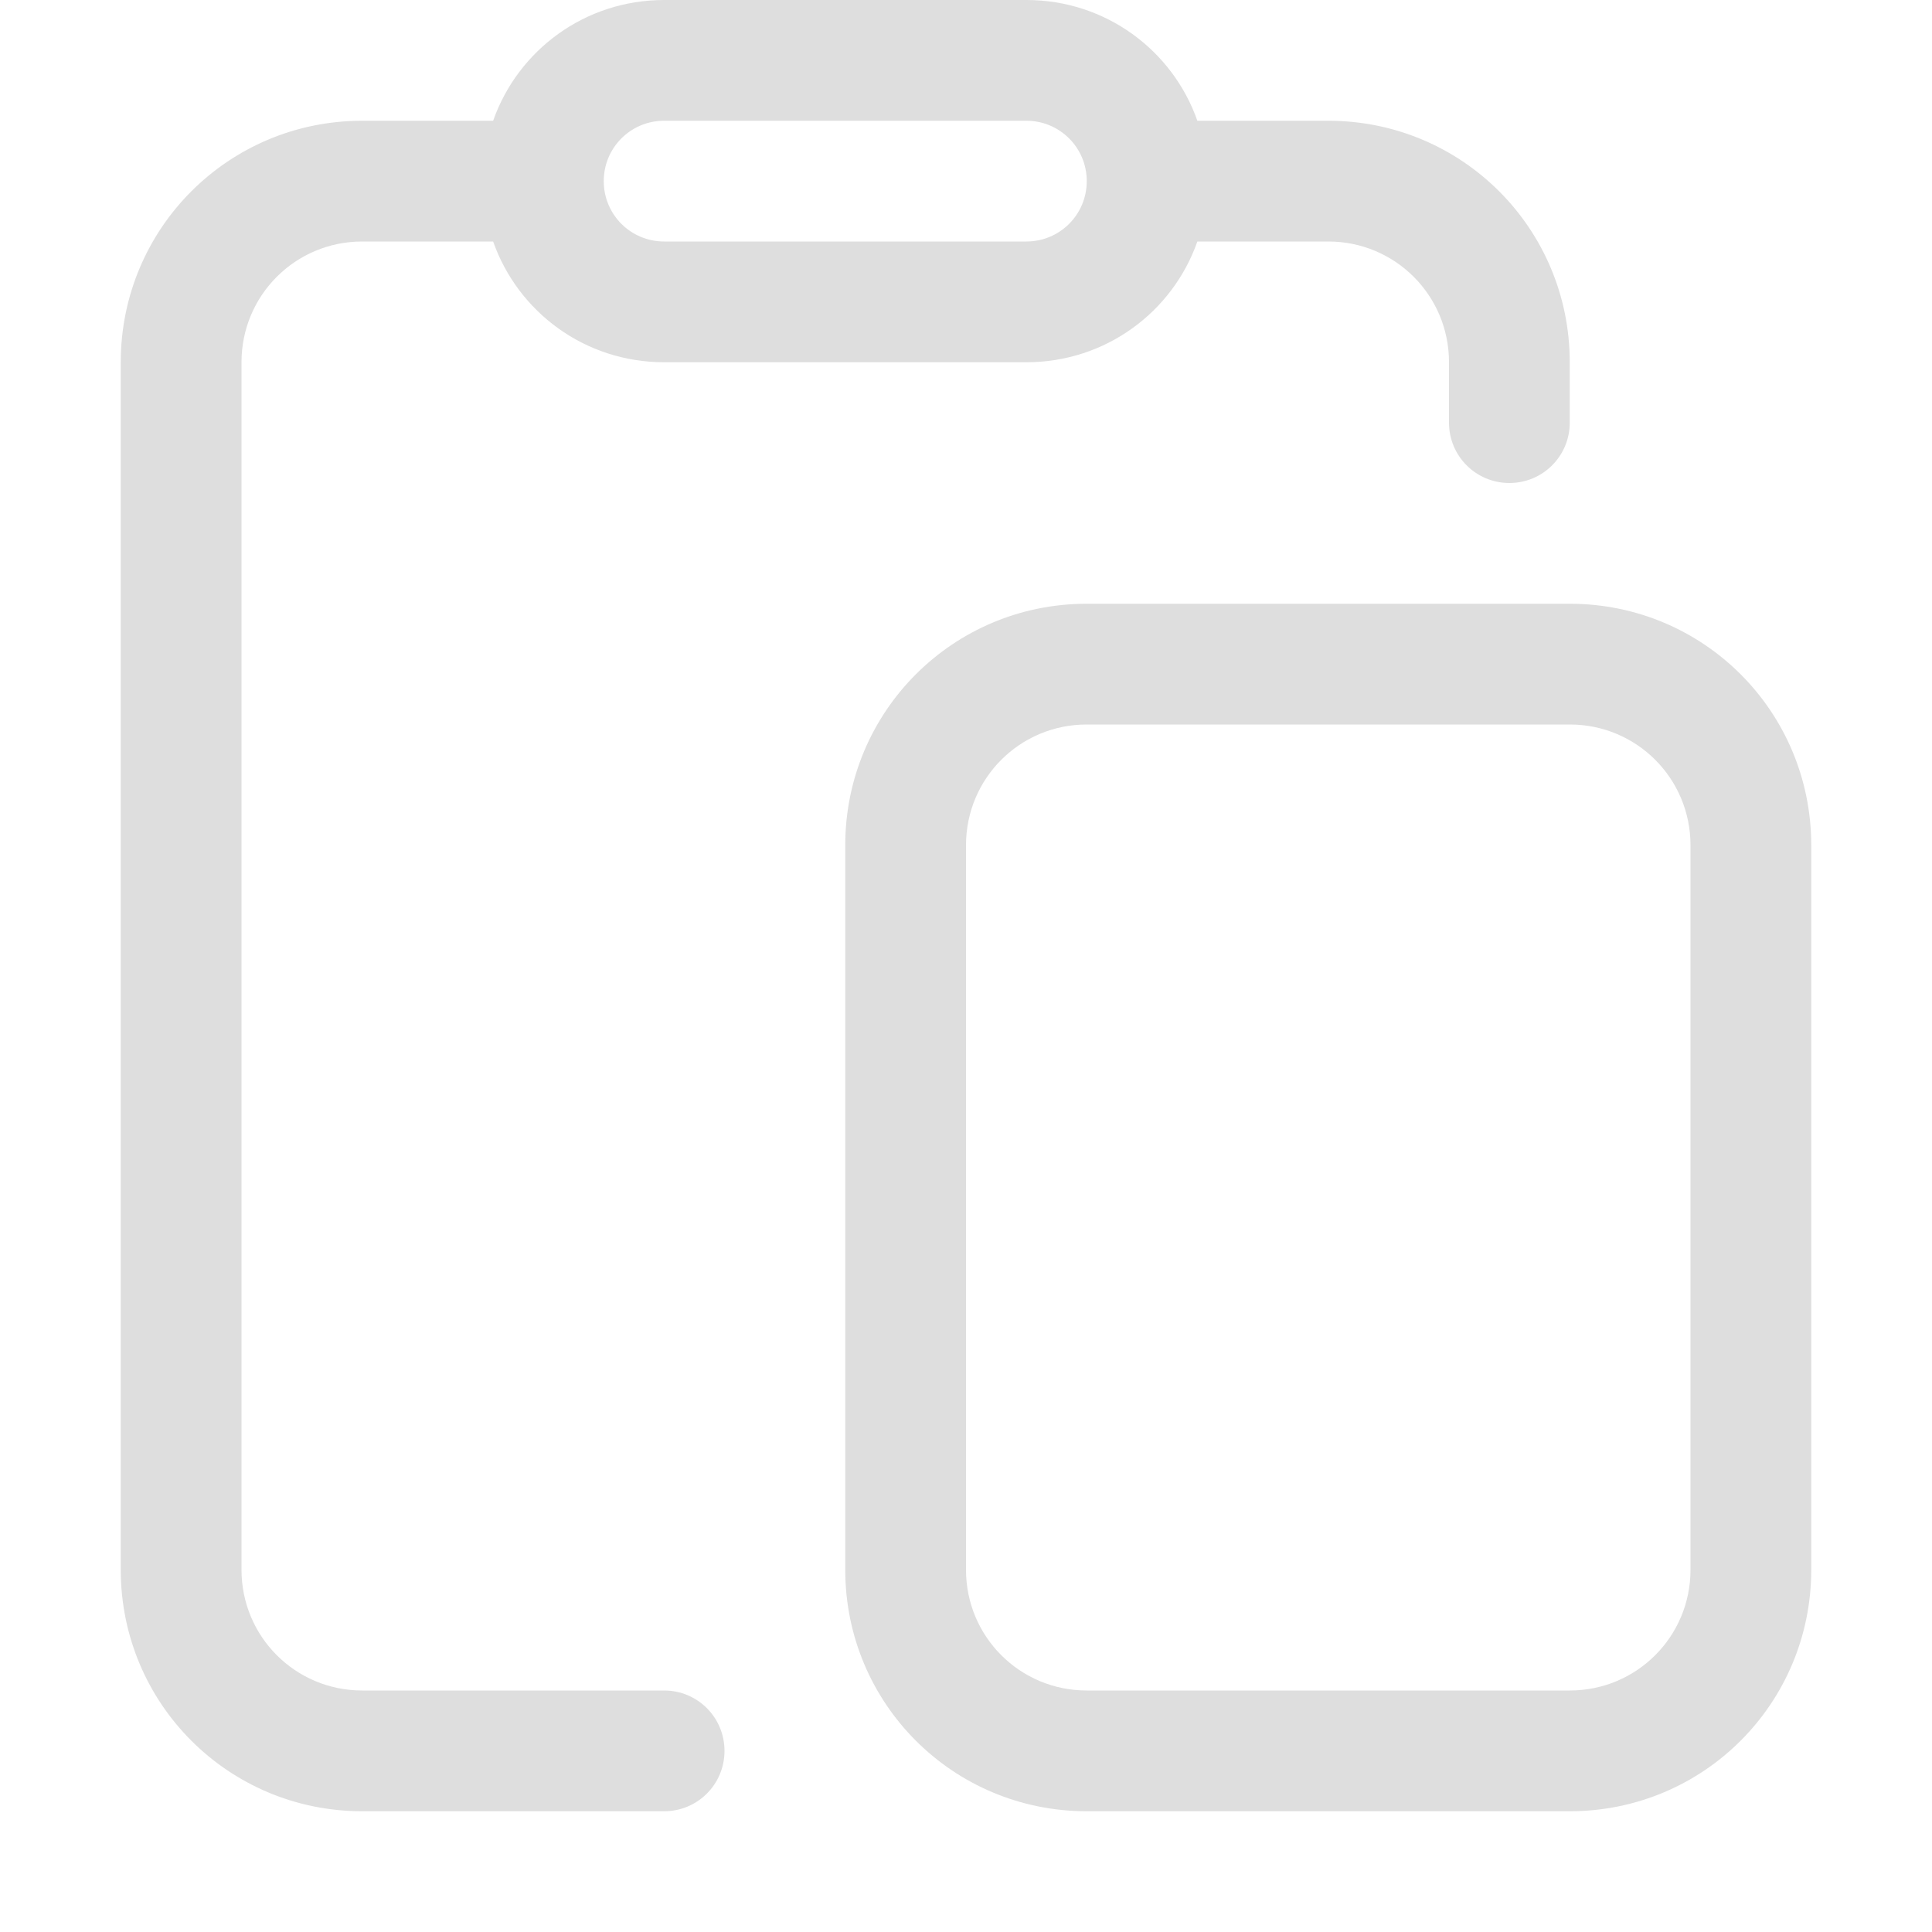
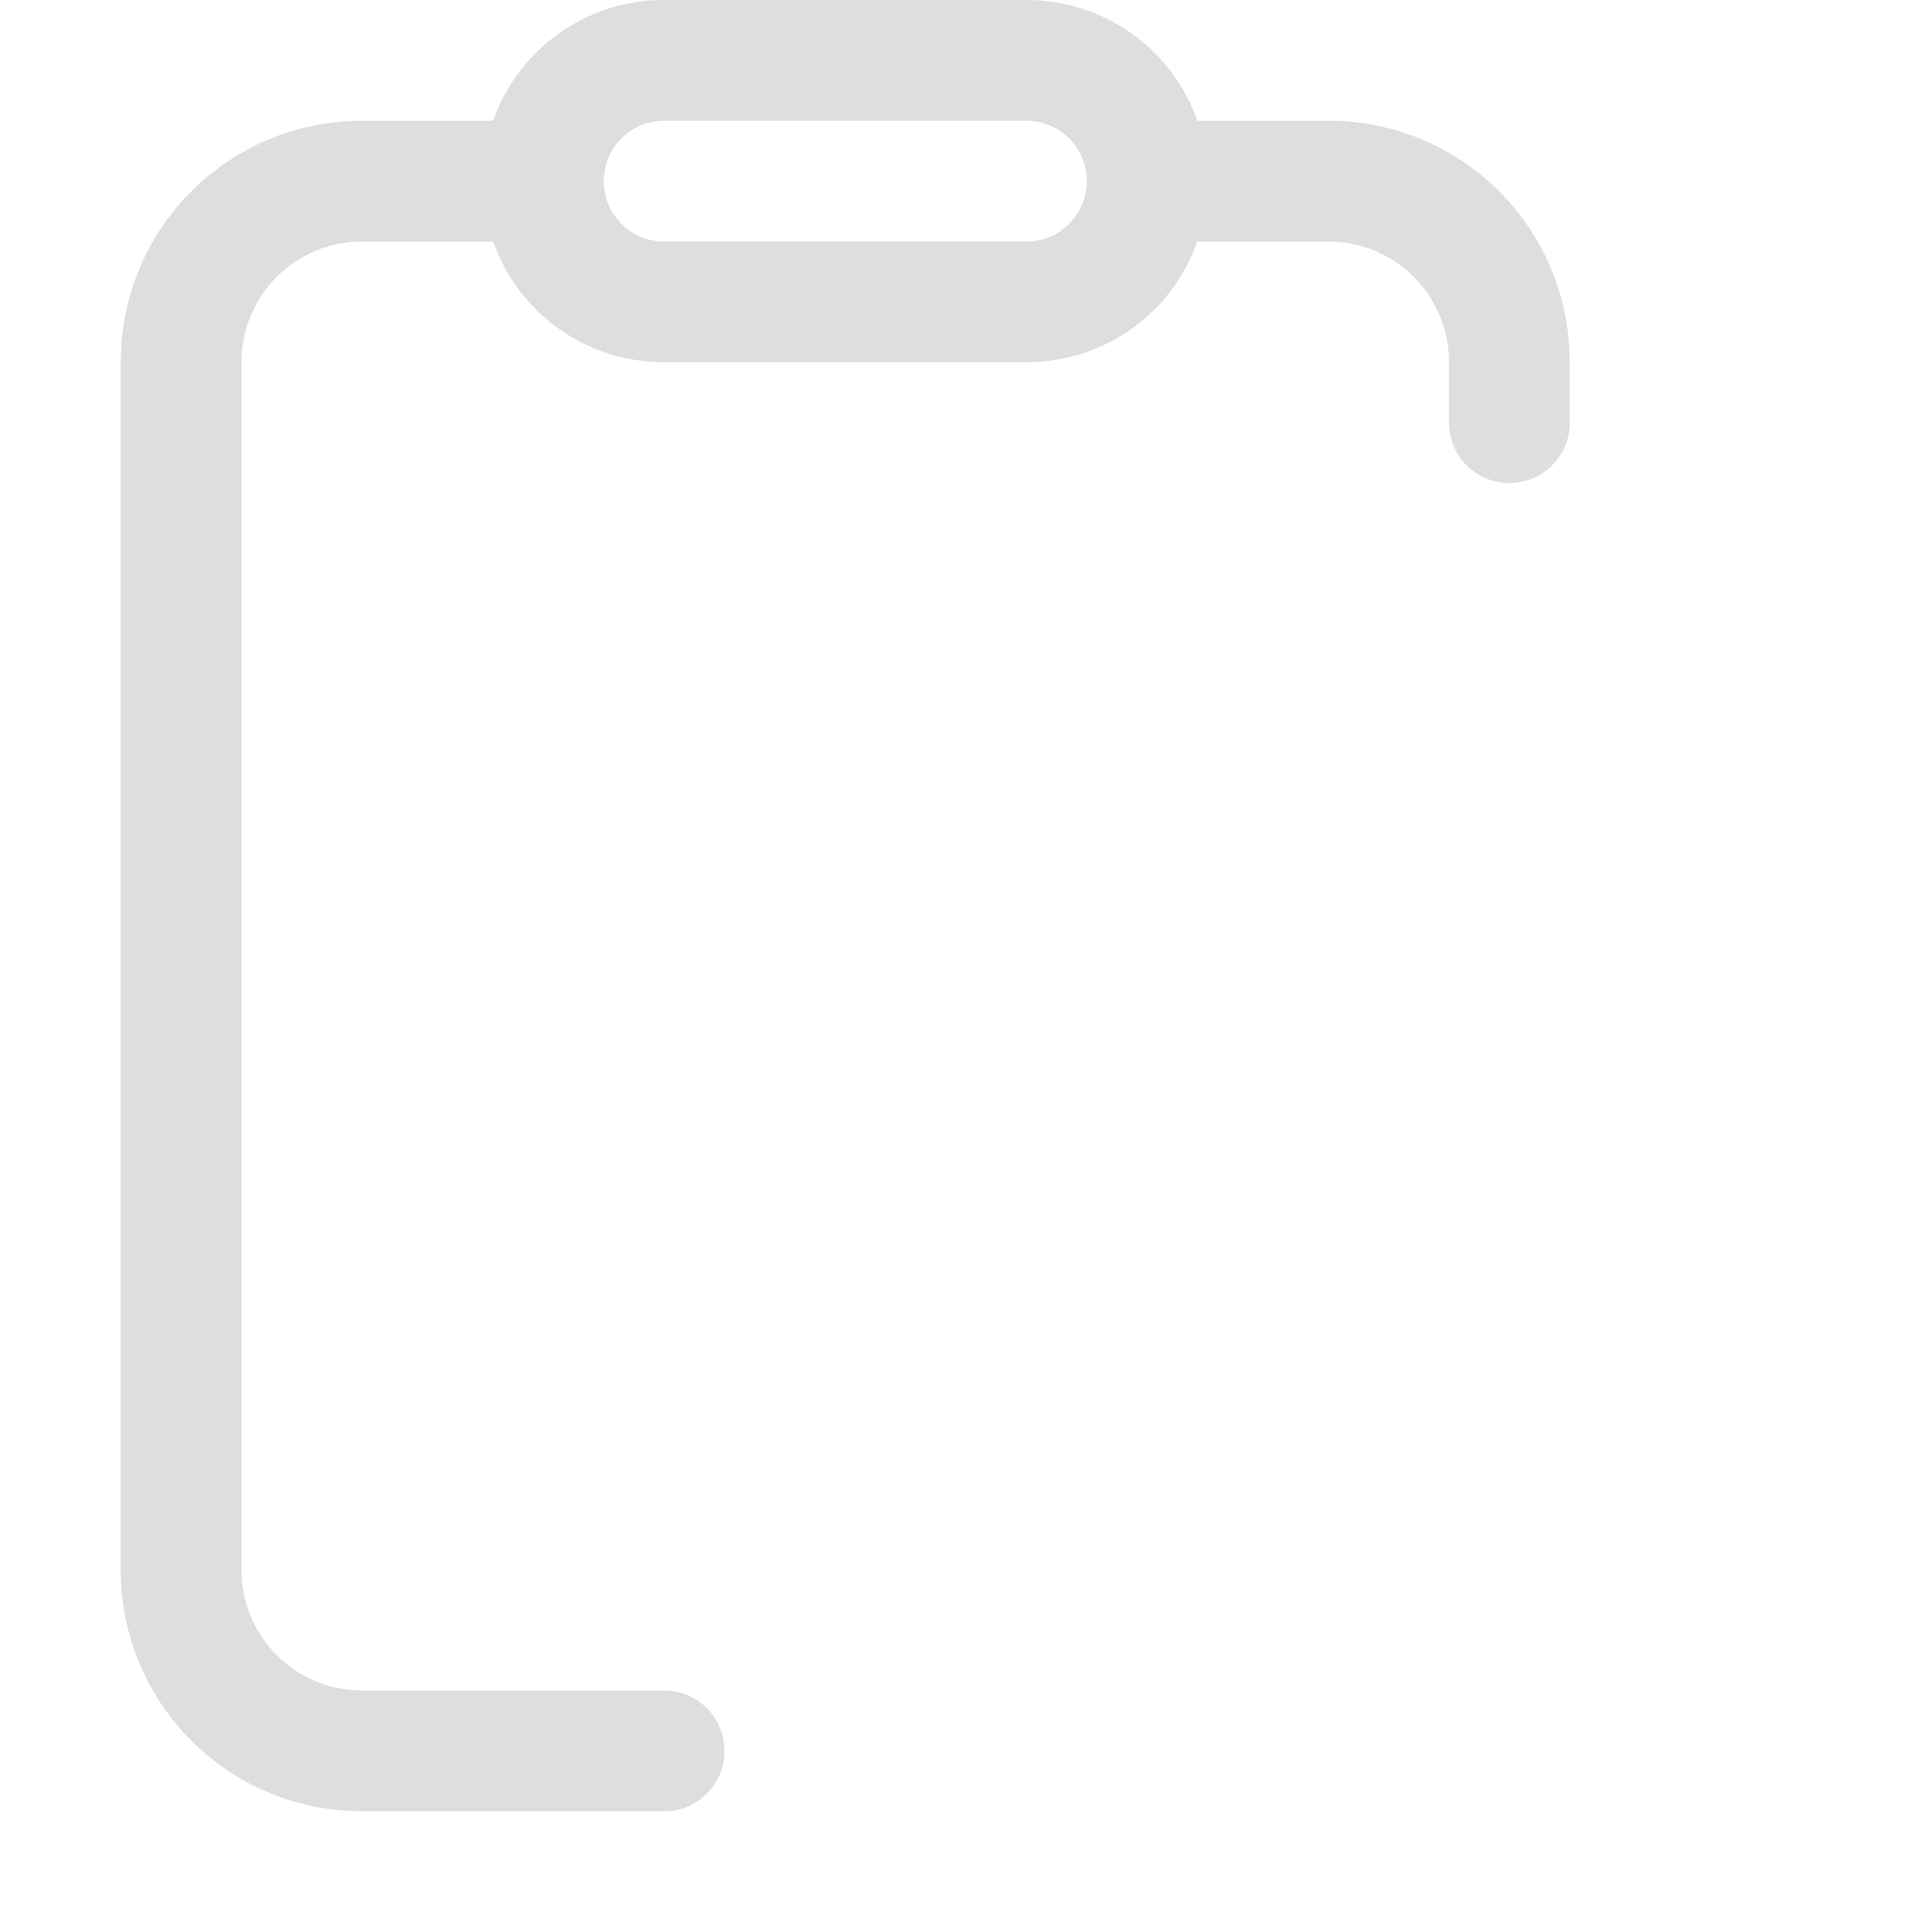
<svg xmlns="http://www.w3.org/2000/svg" width="16" height="16" enable-background="new" version="1.1">
  <path d="m5.5 0c-0.656 0-1.211 0.416-1.416 1h-1.084c-1.108 0-2 0.892-2 2v10c0 1.108 0.892 2 2 2h2.5c0.277 0 0.5-0.223 0.5-0.5s-0.223-0.5-0.5-0.5h-2.5c-0.554 0-1-0.446-1-1v-10c0-0.554 0.446-1 1-1h1.084c0.205 0.584 0.76 1 1.416 1h3c0.656 0 1.211-0.416 1.416-1h1.084c0.554 0 1 0.446 1 1v0.5c0 0.277 0.223 0.5 0.5 0.5s0.5-0.223 0.5-0.5v-0.5c0-1.108-0.892-2-2-2h-1.084c-0.205-0.584-0.76-1-1.416-1h-3zm0 1h3c0.277 0 0.5 0.223 0.5 0.5s-0.223 0.5-0.5 0.5h-3c-0.277 0-0.5-0.223-0.5-0.5s0.223-0.5 0.5-0.5zm-1.441 0.08c-0.011 0.038-0.019 0.078-0.027 0.117-0.005 0.023-0.01 0.045-0.014 0.068 0.004-0.023 0.009-0.046 0.014-0.068 0.008-0.04 0.016-0.079 0.027-0.117zm5.883 0c0.011 0.038 0.019 0.077 0.027 0.117 0.005 0.023 0.01 0.045 0.014 0.068-0.004-0.023-0.009-0.046-0.014-0.068-0.008-0.04-0.016-0.079-0.027-0.117zm-5.924 0.654c0.004 0.023 0.009 0.046 0.014 0.068 0.008 0.04 0.016 0.079 0.027 0.117-0.011-0.038-0.019-0.077-0.027-0.117-0.005-0.023-0.01-0.045-0.014-0.068zm5.965 0c-0.004 0.023-0.009 0.046-0.014 0.068-0.008 0.04-0.016 0.079-0.027 0.117 0.011-0.038 0.019-0.078 0.027-0.117 0.005-0.023 0.01-0.045 0.014-0.068z" fill="#dedede" stroke-linecap="round" stroke-linejoin="round" stroke-width="2" style="paint-order:stroke fill markers" />
-   <path d="m9 5c-1.108 0-2 0.892-2 2v6c0 1.108 0.892 2 2 2h4c1.108 0 2-0.892 2-2v-6c0-1.108-0.892-2-2-2h-4zm0 1h4c0.554 0 1 0.446 1 1v6c0 0.554-0.446 1-1 1h-4c-0.554 0-1-0.446-1-1v-6c0-0.554 0.446-1 1-1z" fill="#dedede" stroke-linecap="round" stroke-linejoin="round" stroke-width="2" style="paint-order:stroke fill markers" />
</svg>